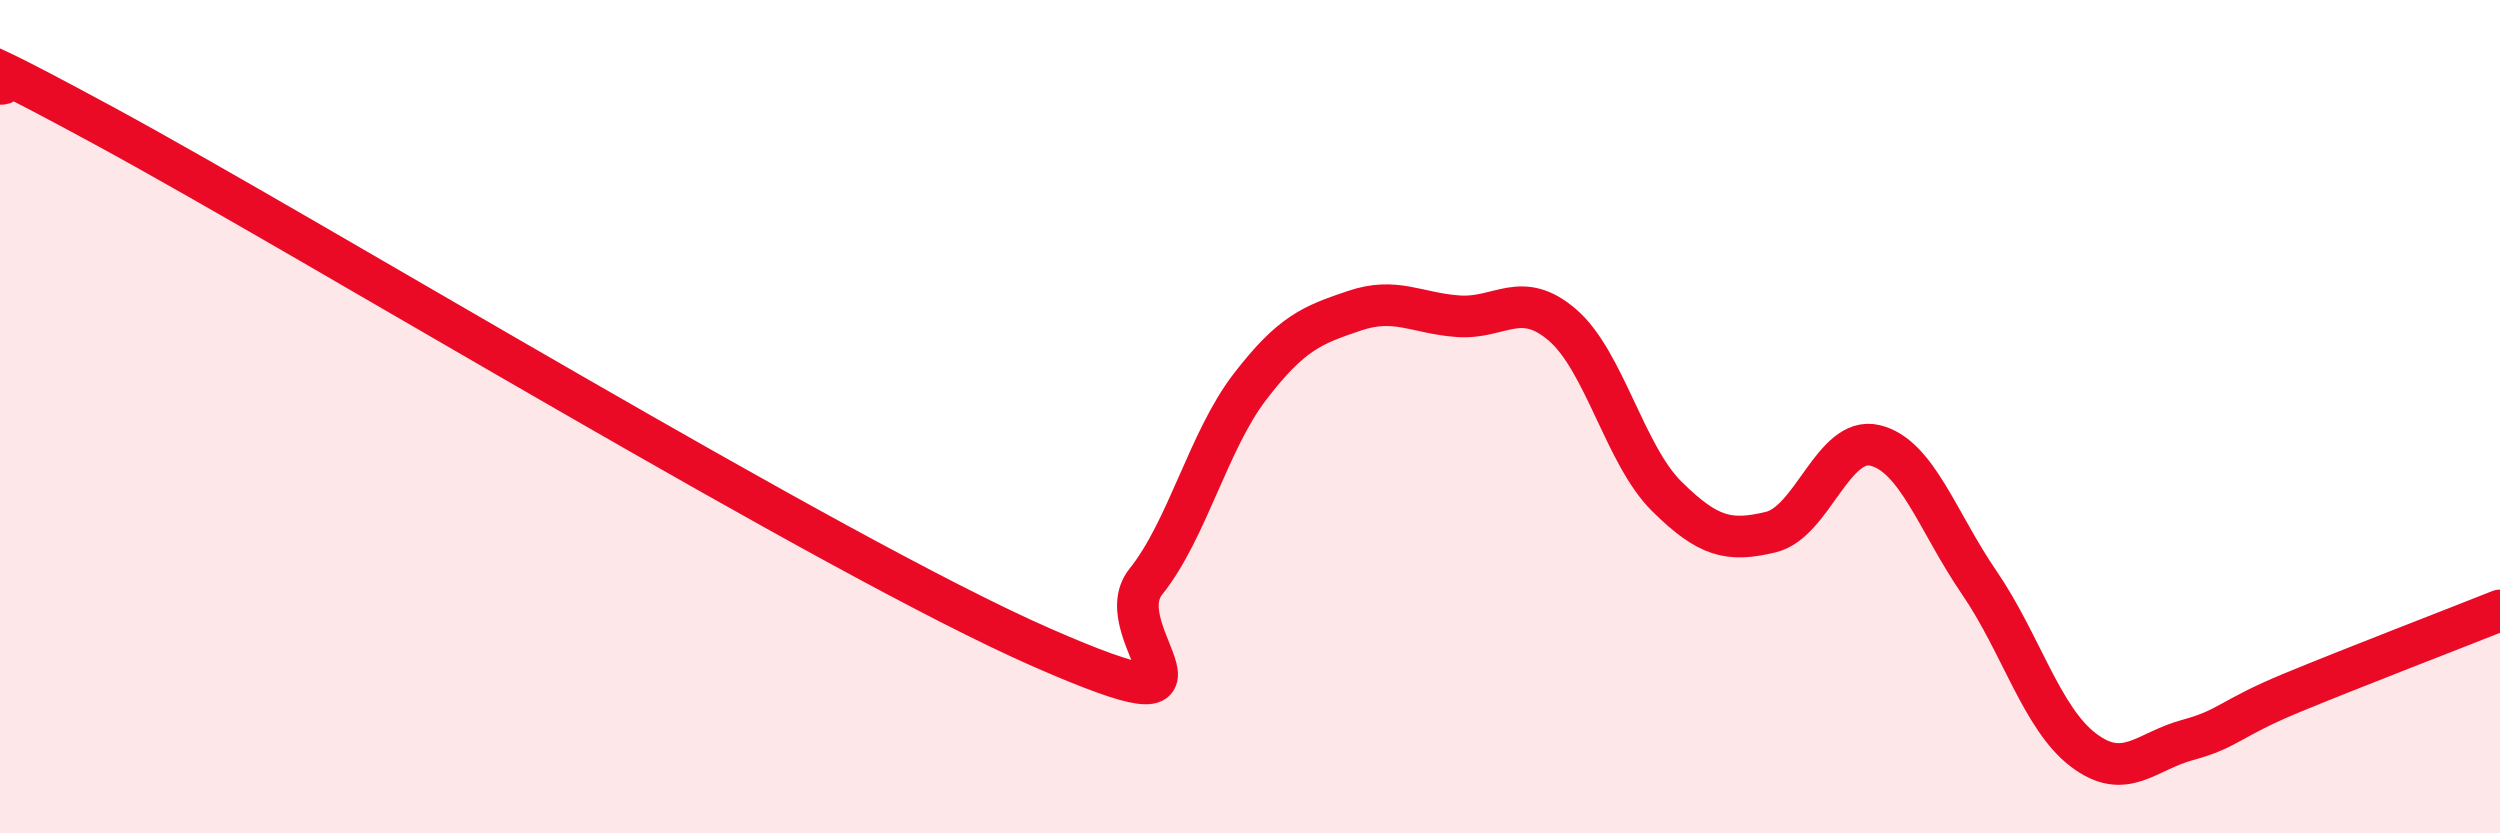
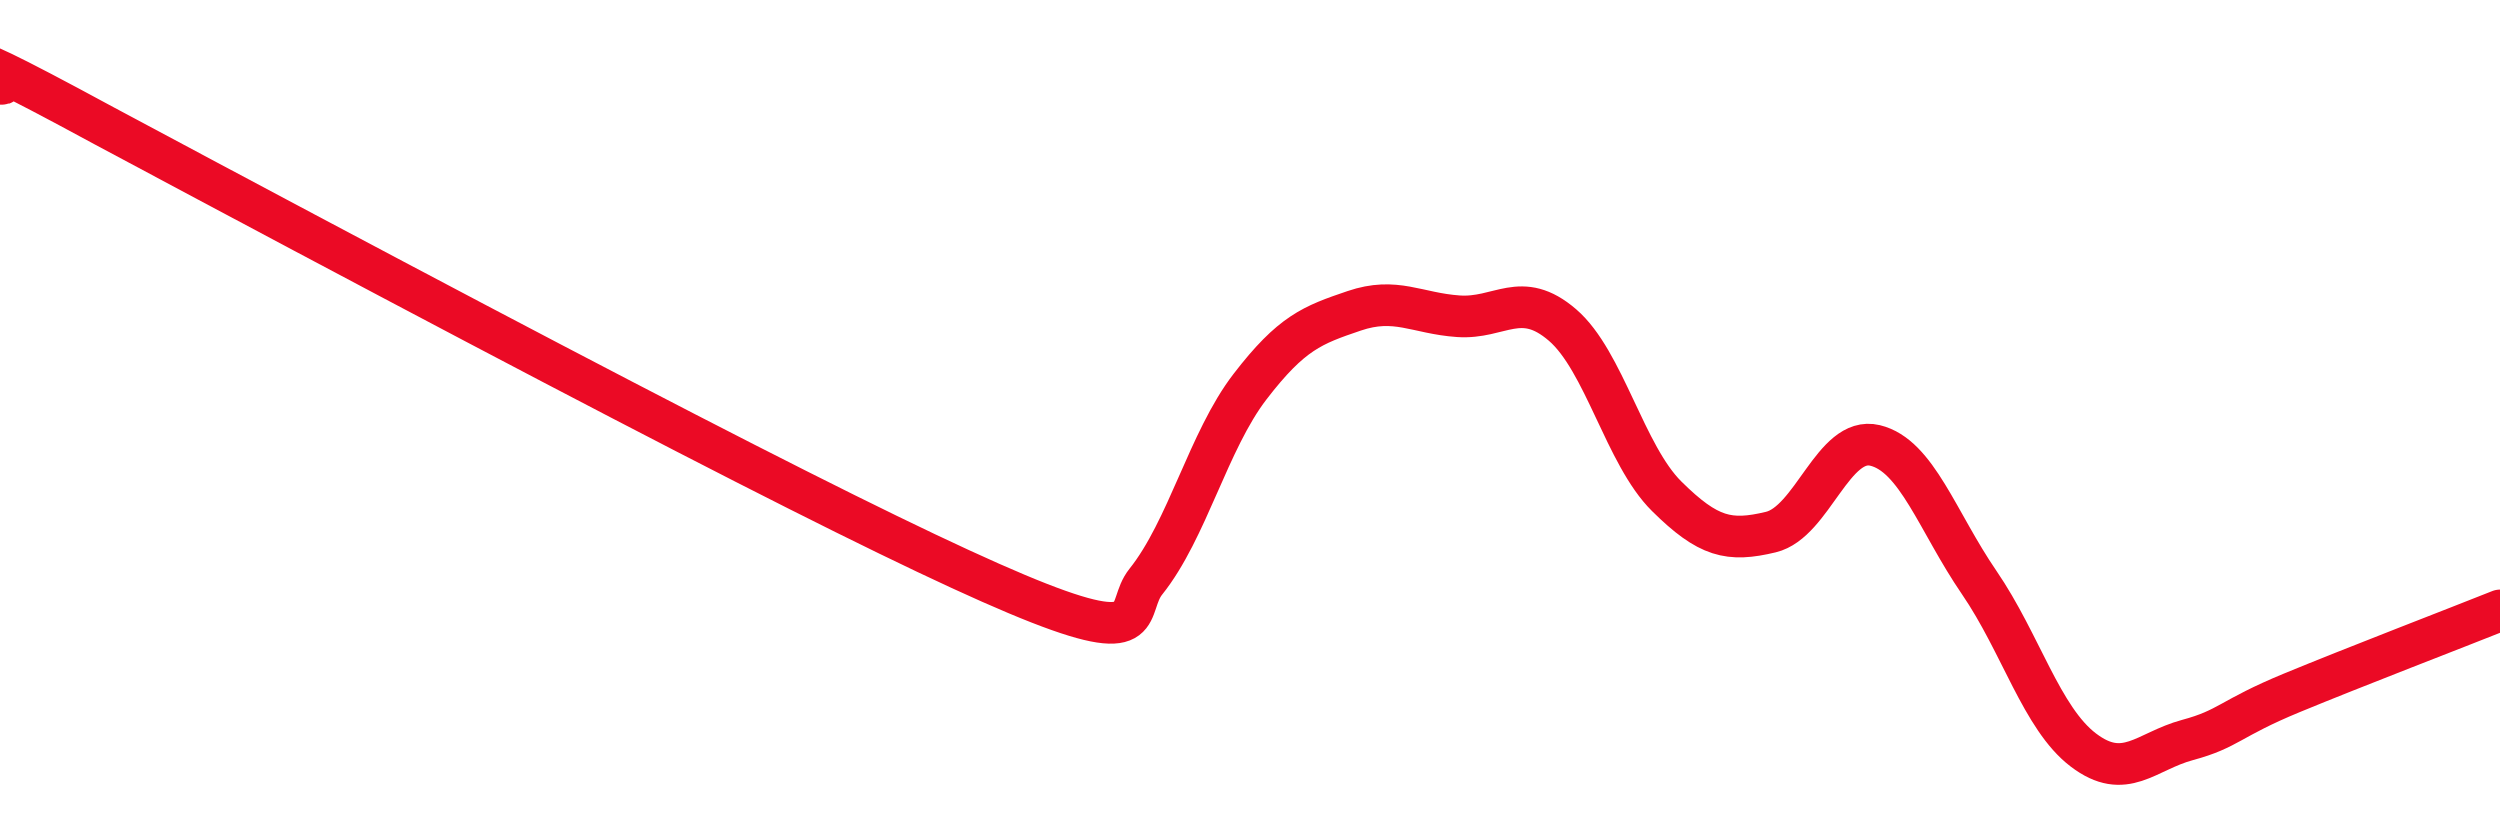
<svg xmlns="http://www.w3.org/2000/svg" width="60" height="20" viewBox="0 0 60 20">
-   <path d="M 0,2 C 0.5,2.2 -2.5,0.31 2.5,3.02 C 7.5,5.73 20,13.35 25,15.54 C 30,17.73 26.5,15.21 27.5,13.96 C 28.5,12.71 29,10.58 30,9.28 C 31,7.98 31.5,7.8 32.5,7.46 C 33.5,7.12 34,7.52 35,7.59 C 36,7.66 36.5,6.94 37.5,7.8 C 38.5,8.66 39,10.92 40,11.91 C 41,12.9 41.5,13.01 42.5,12.77 C 43.5,12.53 44,10.45 45,10.69 C 46,10.93 46.5,12.52 47.5,13.98 C 48.5,15.44 49,17.24 50,18 C 51,18.76 51.5,18.03 52.5,17.76 C 53.5,17.49 53.5,17.25 55,16.63 C 56.5,16.01 59,15.05 60,14.65L60 20L0 20Z" fill="#EB0A25" opacity="0.1" stroke-linecap="round" stroke-linejoin="round" />
-   <path d="M 0,2 C 0.5,2.2 -2.5,0.31 2.5,3.02 C 7.5,5.73 20,13.35 25,15.54 C 30,17.73 26.5,15.21 27.5,13.96 C 28.5,12.71 29,10.58 30,9.28 C 31,7.98 31.5,7.8 32.5,7.46 C 33.5,7.12 34,7.52 35,7.59 C 36,7.66 36.5,6.94 37.5,7.8 C 38.5,8.66 39,10.92 40,11.91 C 41,12.9 41.5,13.01 42.5,12.77 C 43.5,12.53 44,10.45 45,10.69 C 46,10.93 46.5,12.52 47.5,13.98 C 48.5,15.44 49,17.24 50,18 C 51,18.76 51.5,18.03 52.5,17.76 C 53.5,17.49 53.5,17.25 55,16.63 C 56.5,16.01 59,15.05 60,14.65" stroke="#EB0A25" stroke-width="1" fill="none" stroke-linecap="round" stroke-linejoin="round" />
+   <path d="M 0,2 C 0.5,2.2 -2.5,0.31 2.5,3.02 C 30,17.73 26.5,15.21 27.5,13.96 C 28.5,12.71 29,10.58 30,9.28 C 31,7.98 31.5,7.8 32.5,7.46 C 33.5,7.12 34,7.52 35,7.59 C 36,7.66 36.5,6.94 37.5,7.8 C 38.5,8.66 39,10.92 40,11.91 C 41,12.9 41.5,13.01 42.5,12.77 C 43.5,12.53 44,10.45 45,10.69 C 46,10.93 46.5,12.52 47.5,13.98 C 48.5,15.44 49,17.24 50,18 C 51,18.76 51.5,18.03 52.5,17.76 C 53.5,17.49 53.5,17.25 55,16.63 C 56.5,16.01 59,15.05 60,14.65" stroke="#EB0A25" stroke-width="1" fill="none" stroke-linecap="round" stroke-linejoin="round" />
</svg>